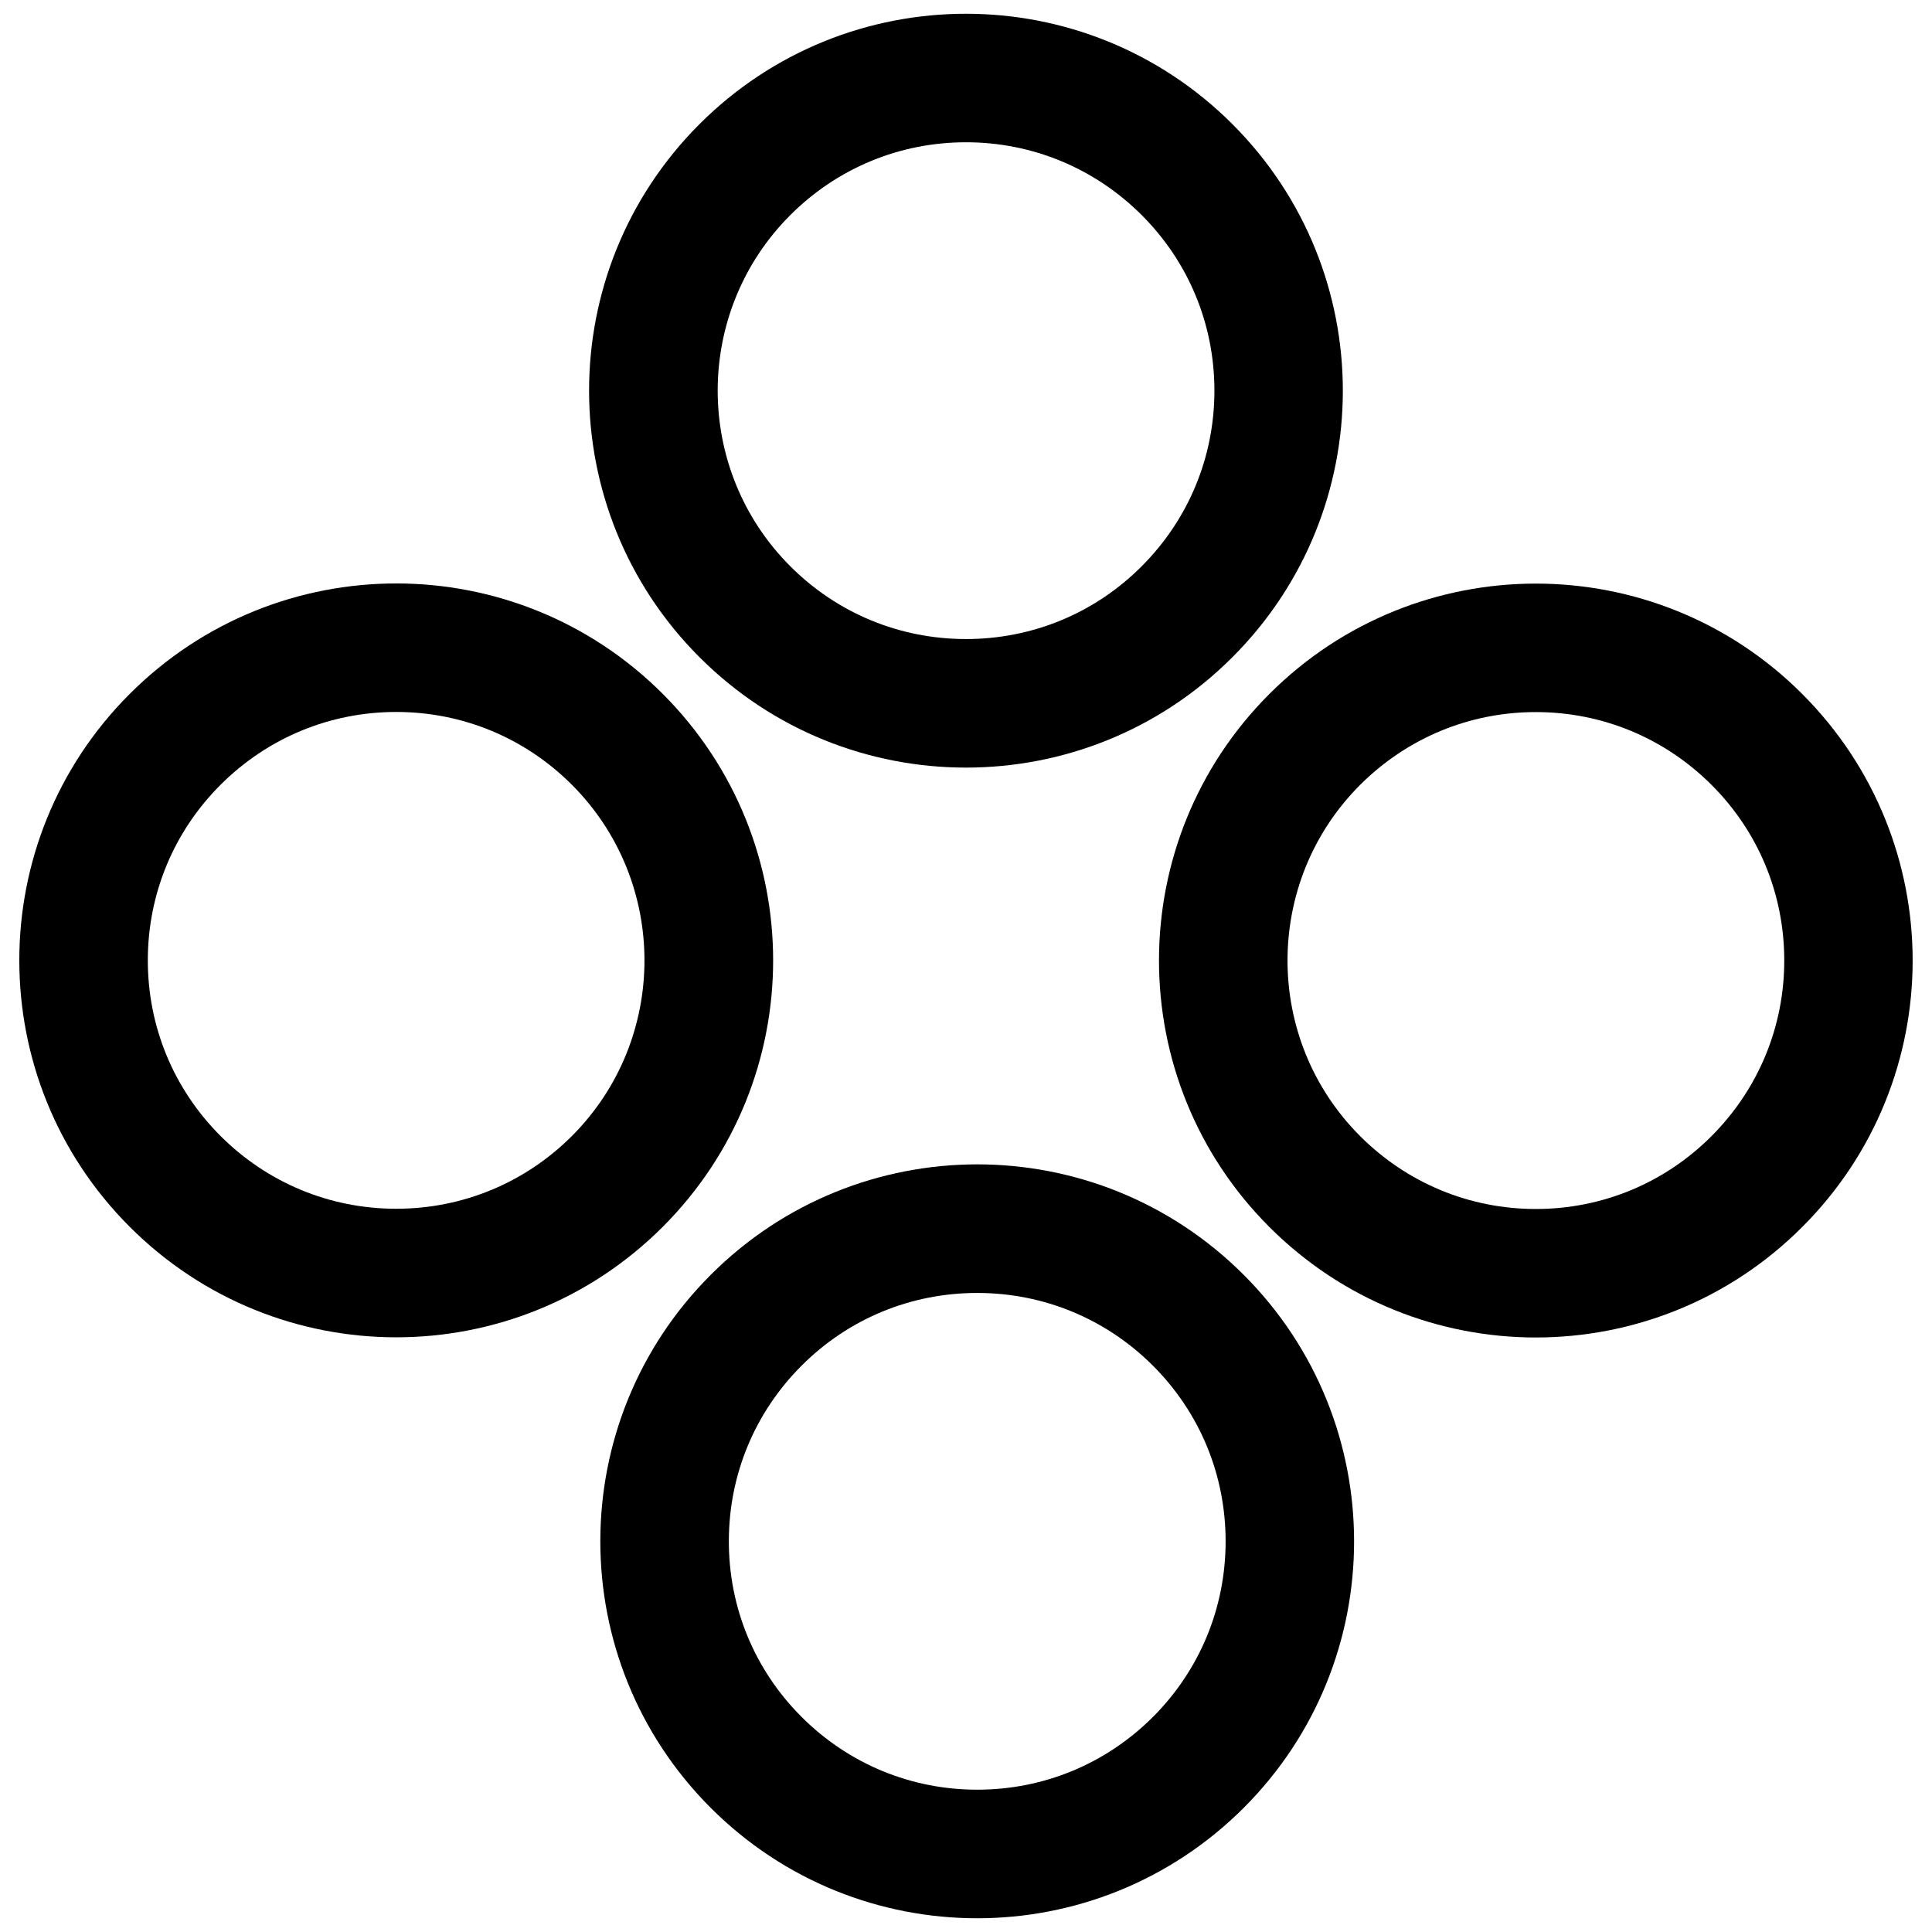
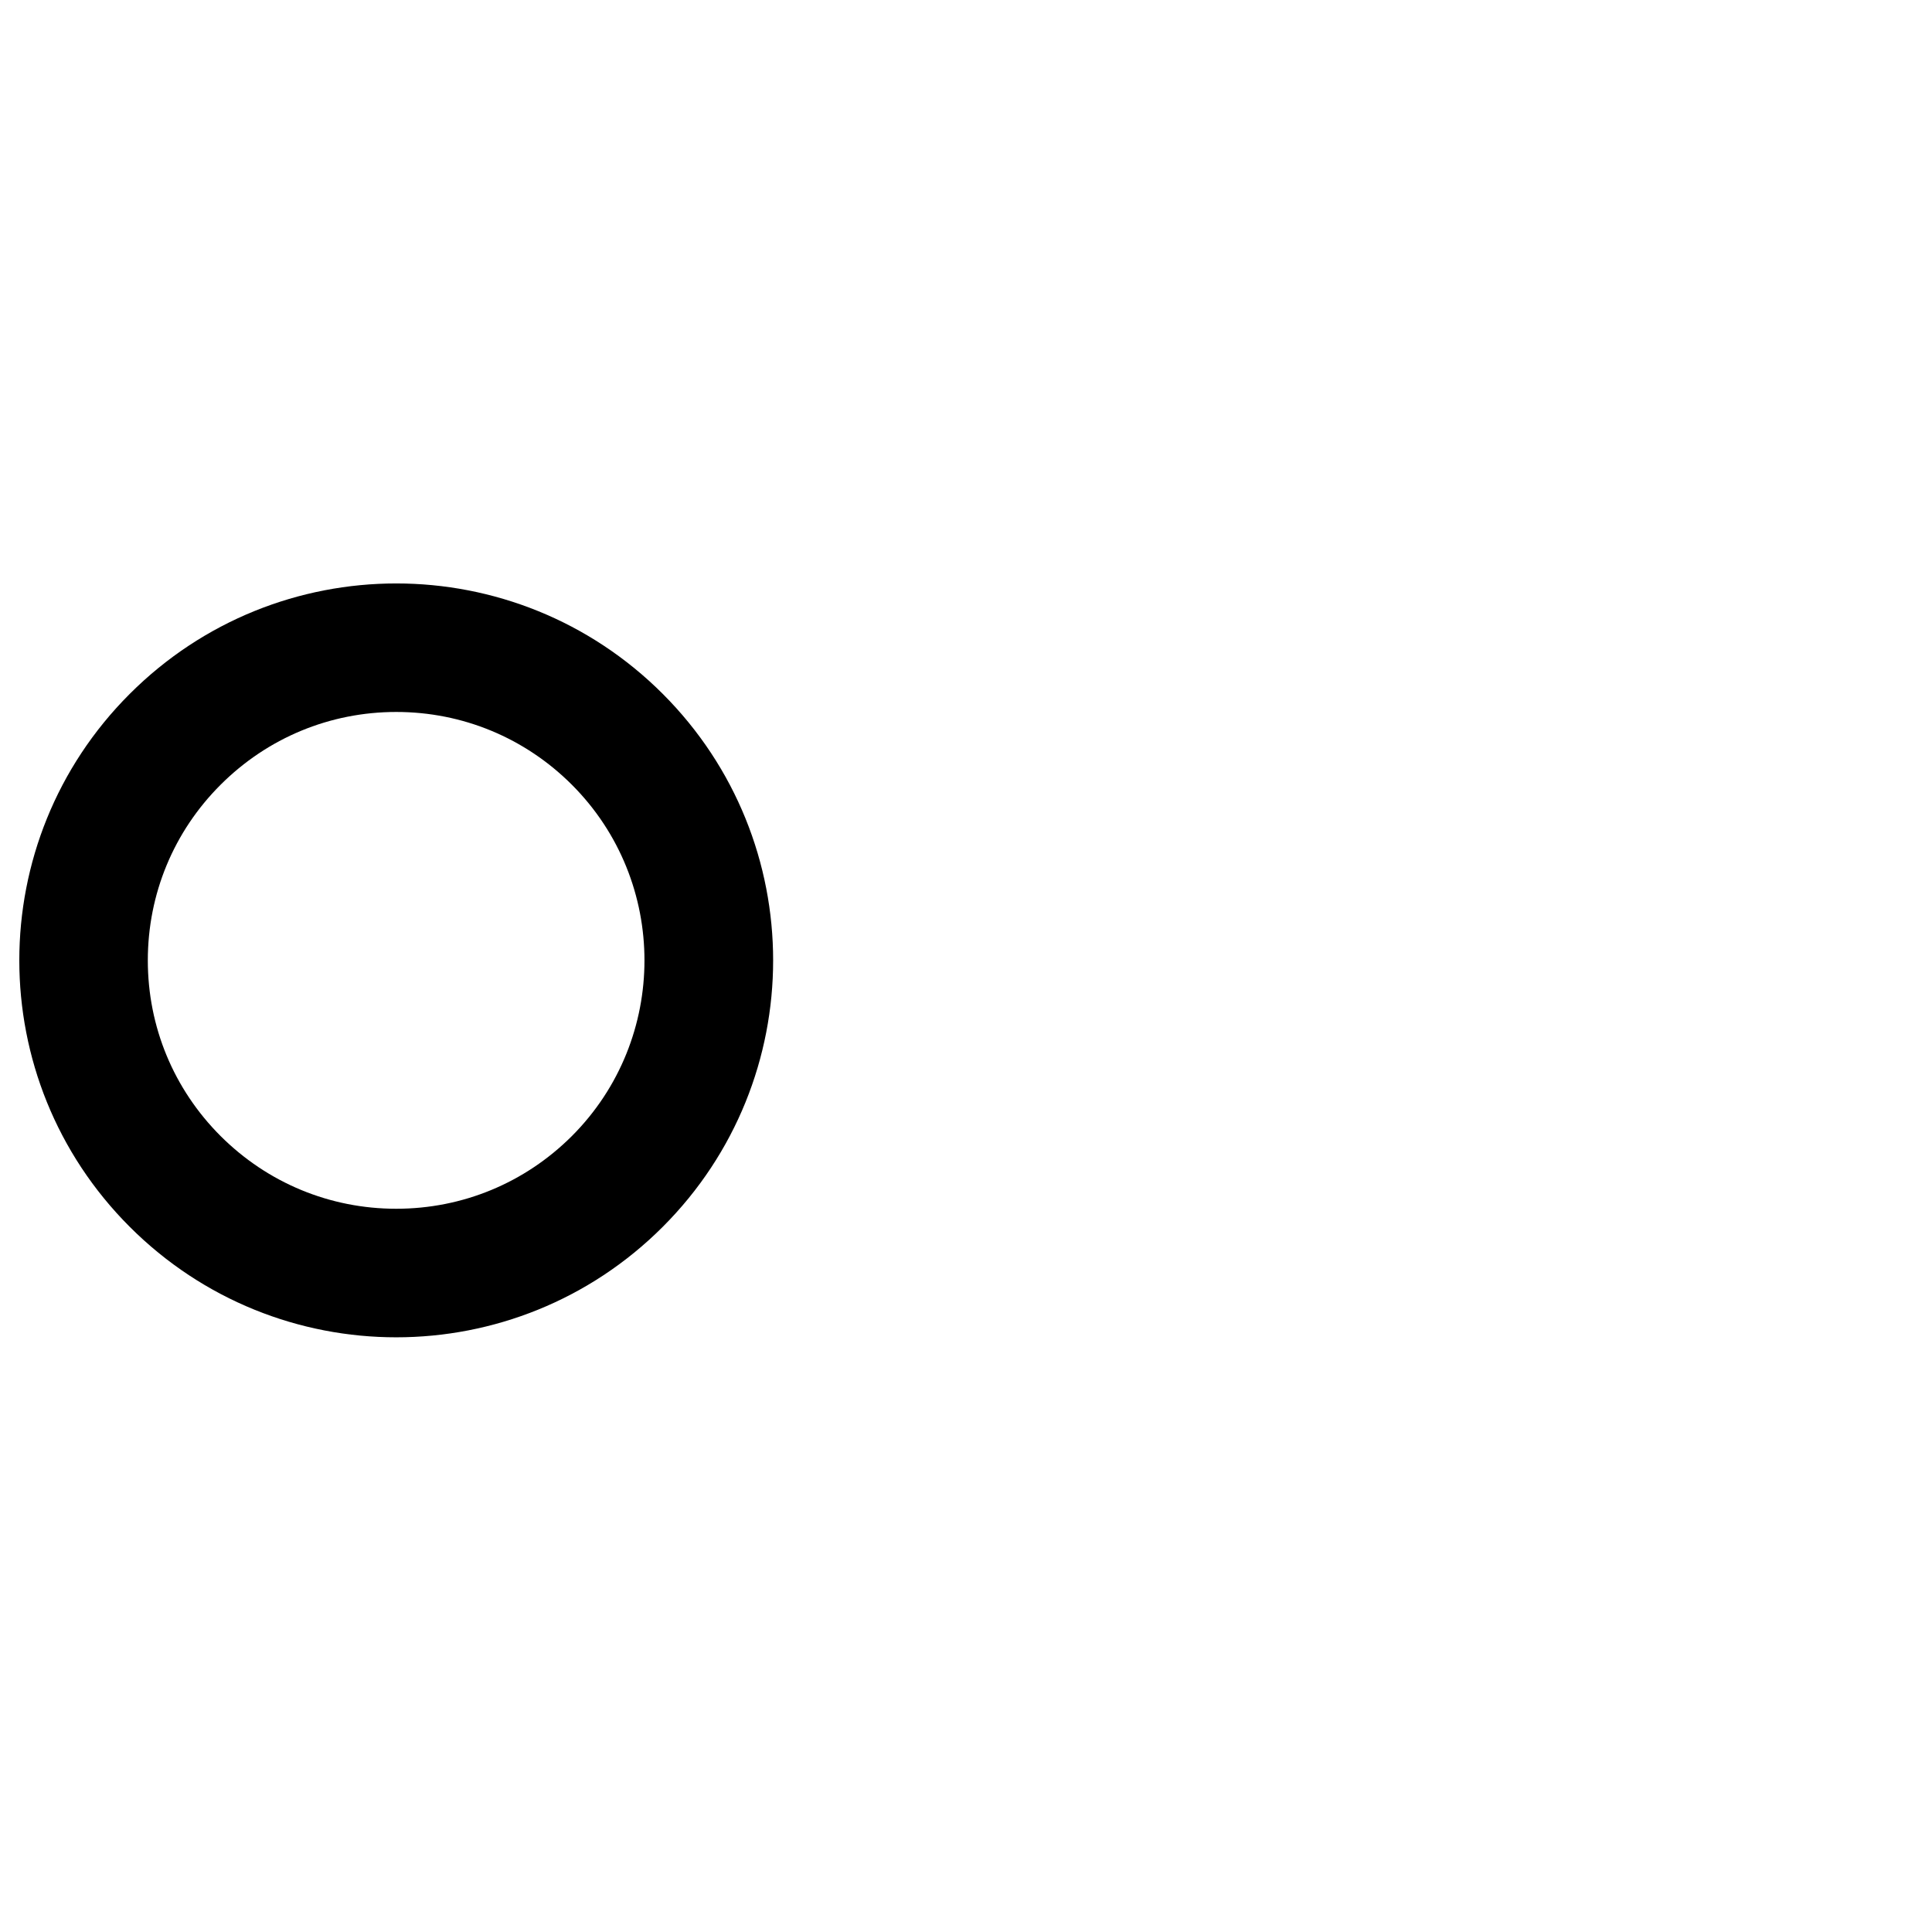
<svg xmlns="http://www.w3.org/2000/svg" xml:space="preserve" data-sanitized-enable-background="new -34 -34 100 100" viewBox="-34 -34 100 100" height="100px" width="100px" y="0px" x="0px" id="Logo" version="1.1">
  <g>
    <path d="M-13.489,2.851L-13.489,2.851c3.433,0,6.661,1.341,9.089,3.767c5.01,5.014,5.01,13.17,0,18.184   c-2.431,2.426-5.659,3.763-9.092,3.763s-6.661-1.34-9.089-3.763c-2.431-2.43-3.768-5.659-3.768-9.092   c0-3.433,1.337-6.666,3.768-9.092C-20.153,4.192-16.925,2.851-13.489,2.851 M-13.489-3.801c-4.995,0-9.985,1.907-13.795,5.716   c-7.622,7.616-7.622,19.967,0,27.586c3.81,3.81,8.8,5.718,13.792,5.718c4.992,0,9.987-1.908,13.796-5.718   c7.618-7.619,7.618-19.964,0-27.586C-3.505-1.894-8.497-3.801-13.489-3.801L-13.489-3.801z" />
-     <path d="M16-26.636c3.436,0,6.659,1.34,9.091,3.765c2.433,2.431,3.767,5.656,3.767,9.092s-1.34,6.661-3.767,9.092   C22.665-2.257,19.433-0.923,16-0.923S9.336-2.26,6.908-4.688c-5.014-5.014-5.014-13.17,0-18.181   C9.336-25.296,12.566-26.636,16-26.636 M16-33.288c-4.992,0-9.987,1.906-13.796,5.714c-7.618,7.619-7.618,19.968,0,27.588   C6.013,3.828,11.007,5.731,16,5.731c4.992,0,9.984-1.903,13.791-5.716c7.619-7.618,7.619-19.966,0-27.588   C25.983-31.381,20.991-33.288,16-33.288L16-33.288z" />
-     <path d="M16.581,32.923L16.581,32.923c3.435,0,6.661,1.334,9.091,3.76c2.433,2.433,3.766,5.659,3.766,9.095   c0,3.434-1.336,6.662-3.76,9.089c-2.436,2.433-5.662,3.767-9.097,3.767c-3.436,0-6.663-1.34-9.091-3.767   c-2.431-2.427-3.765-5.655-3.765-9.089c0-3.436,1.336-6.662,3.768-9.095C9.918,34.257,13.146,32.923,16.581,32.923 M16.581,26.267   c-4.992,0.003-9.987,1.908-13.793,5.718c-7.621,7.616-7.621,19.968,0,27.59c3.81,3.81,8.801,5.714,13.793,5.714   c4.99,0,9.982-1.907,13.795-5.717c7.616-7.616,7.616-19.968-0.003-27.587C26.563,28.175,21.571,26.267,16.581,26.267L16.581,26.267   z" />
-     <path d="M45.494,2.857c3.433,0,6.665,1.341,9.092,3.766c2.433,2.427,3.767,5.659,3.767,9.092s-1.34,6.662-3.767,9.092   s-5.659,3.77-9.092,3.77s-6.659-1.34-9.092-3.77c-5.014-5.014-5.014-13.17,0-18.184C38.835,4.198,42.059,2.857,45.494,2.857    M45.494-3.793c-4.992,0-9.983,1.905-13.793,5.714c-7.616,7.619-7.616,19.971,0,27.587c3.81,3.81,8.801,5.72,13.793,5.72   s9.987-1.91,13.79-5.72c7.619-7.613,7.619-19.965,0-27.587C55.481-1.888,50.486-3.793,45.494-3.793L45.494-3.793z" />
  </g>
</svg>